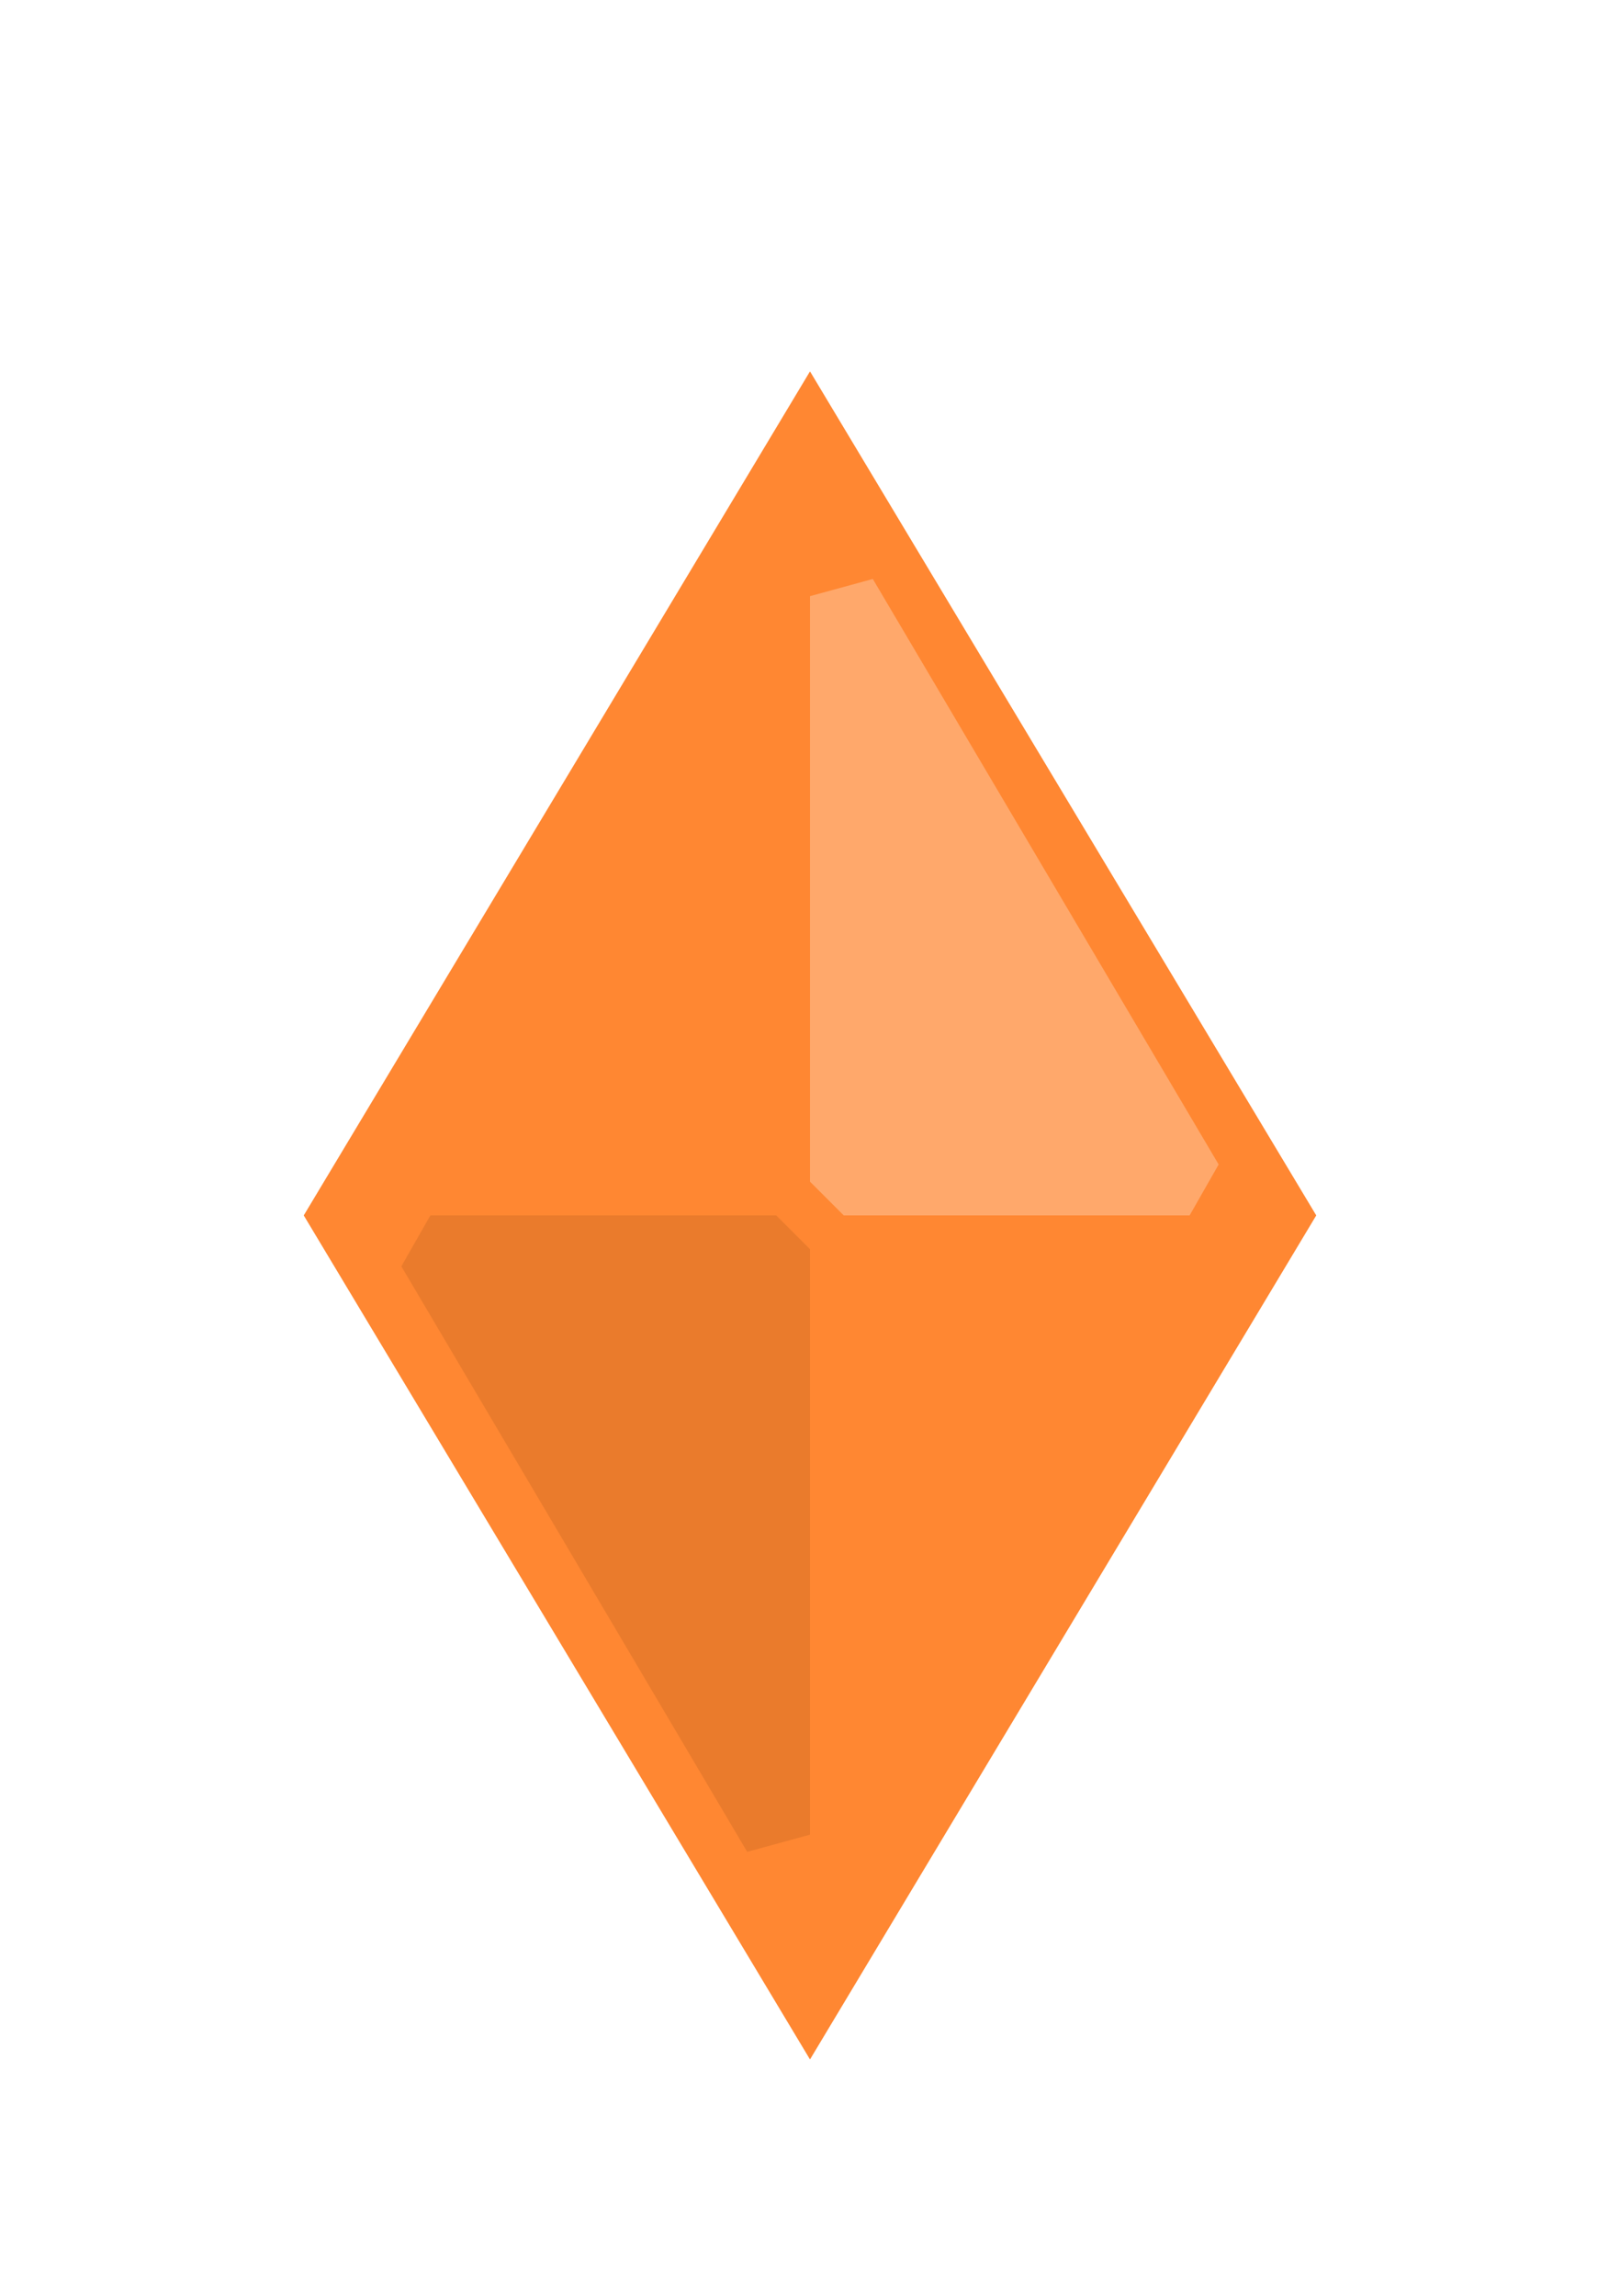
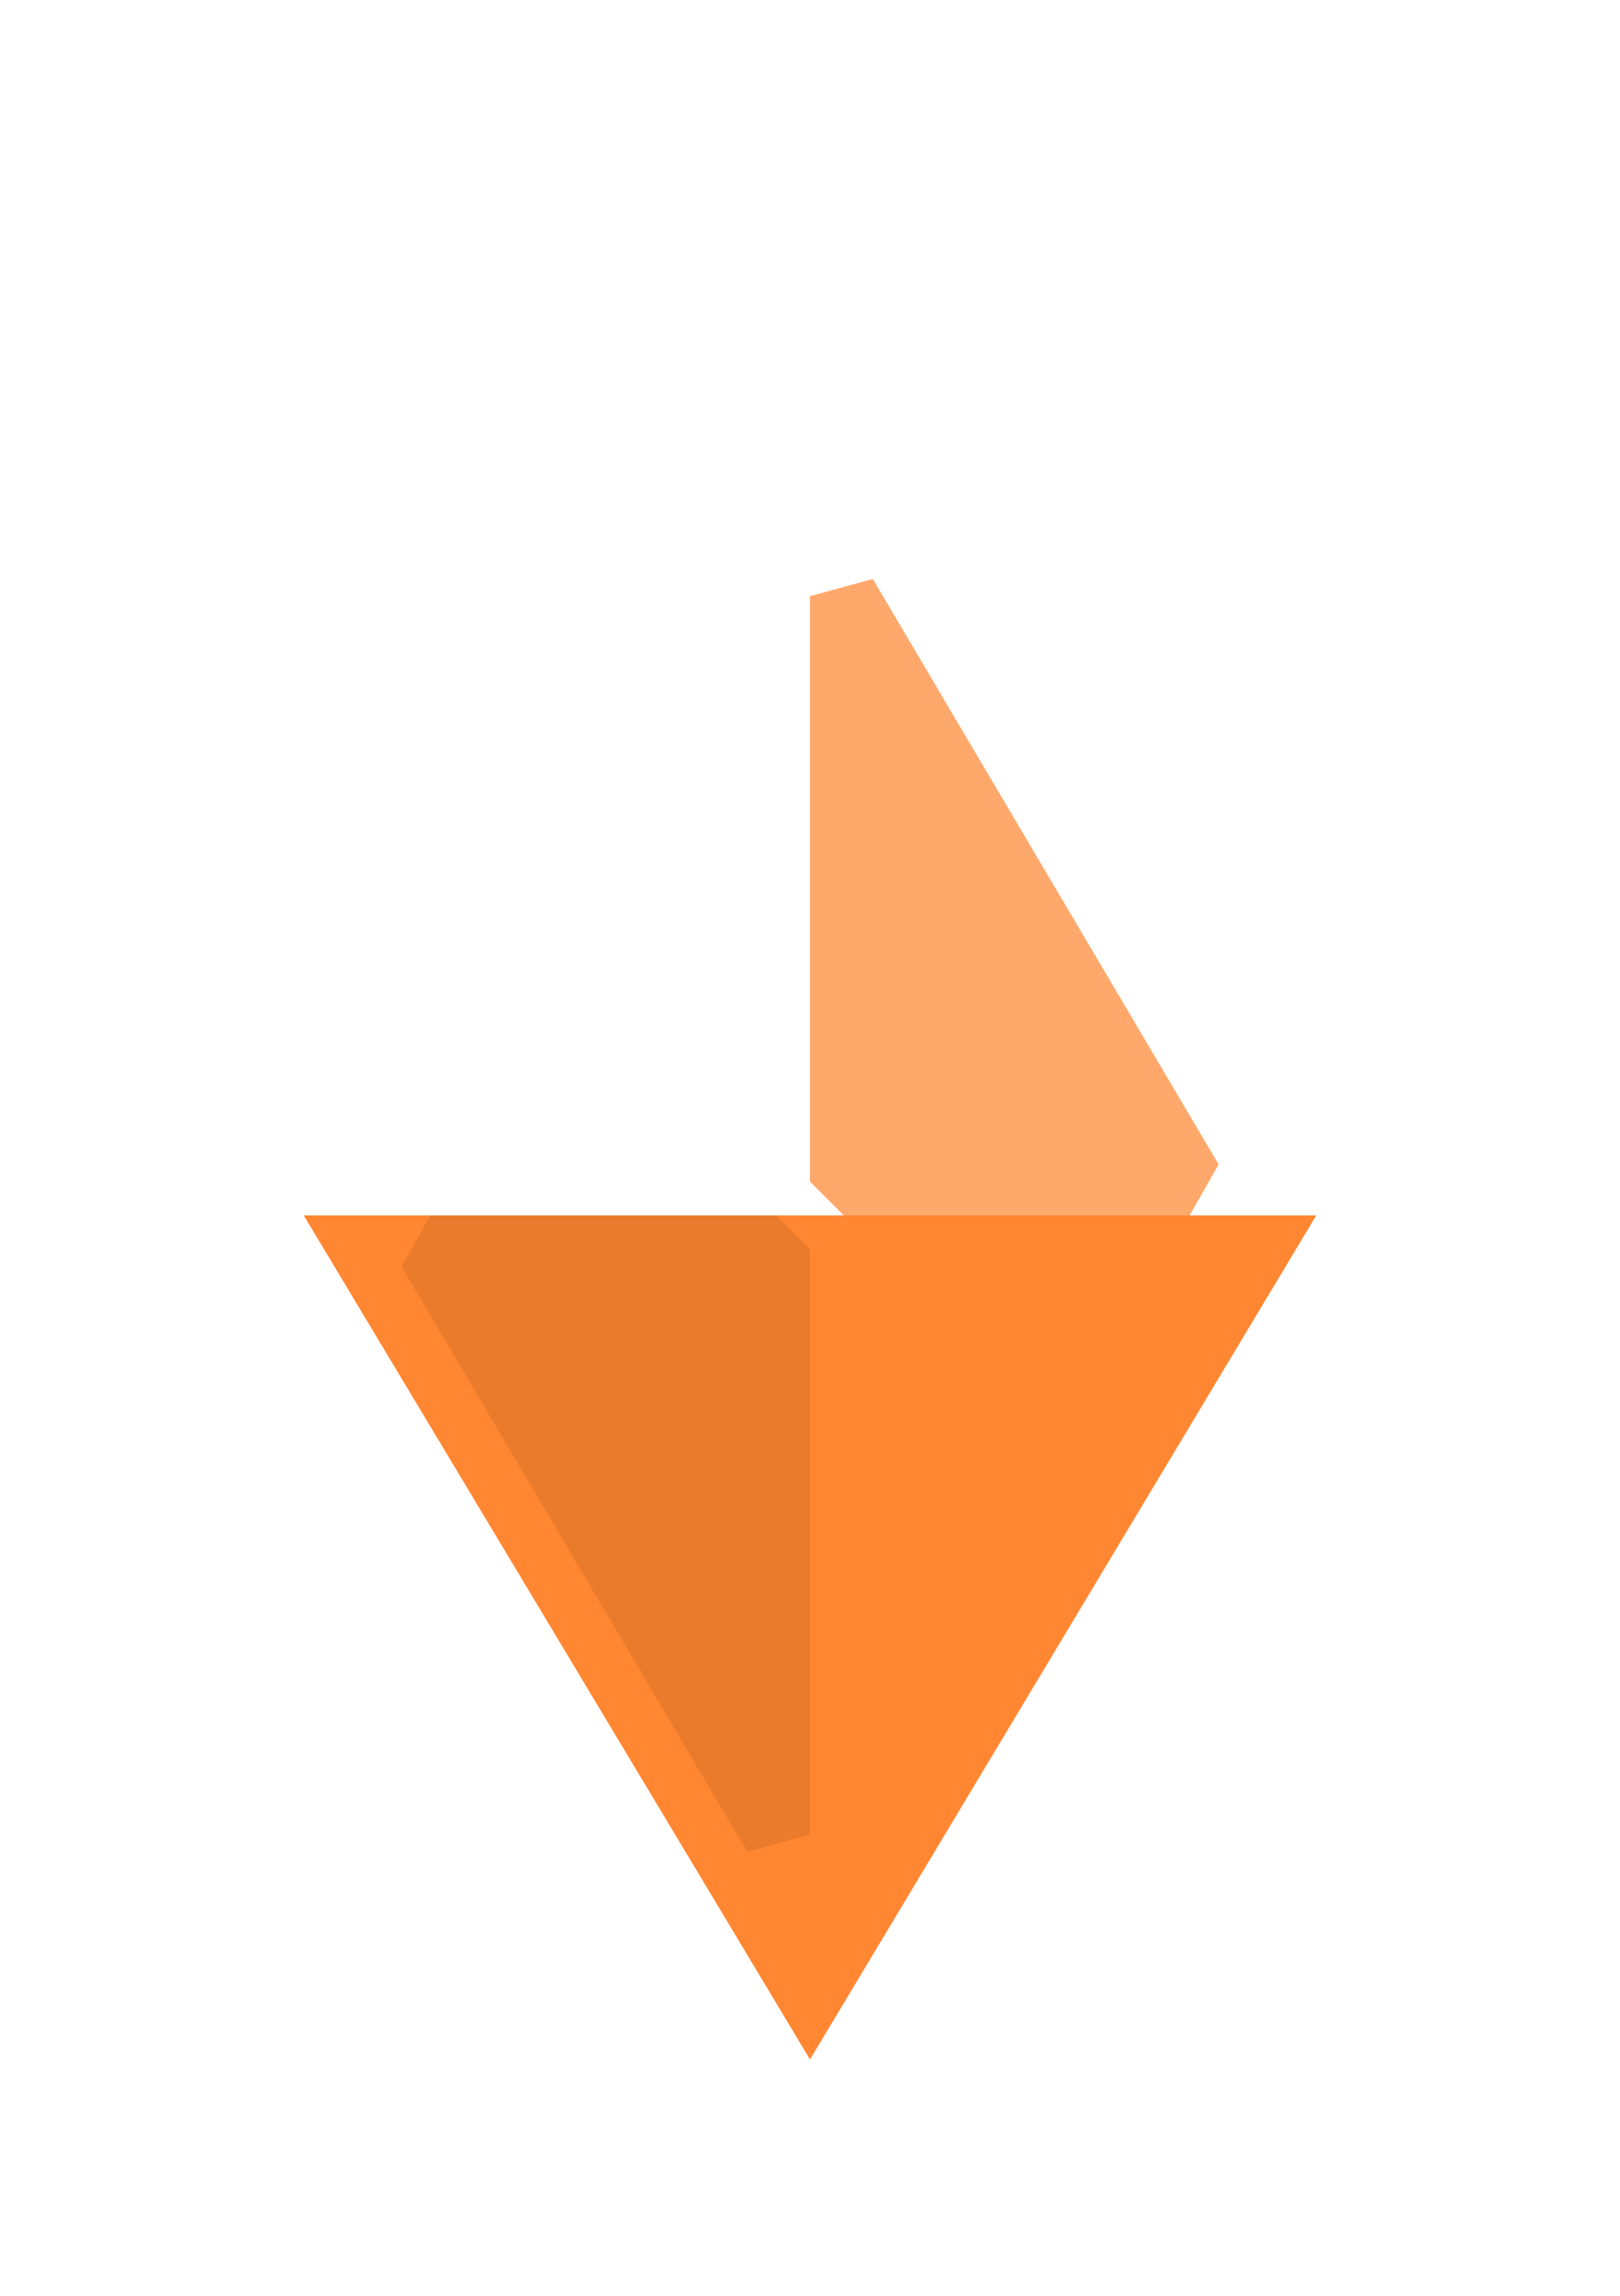
<svg xmlns="http://www.w3.org/2000/svg" width="48px" height="68px" viewBox="0 0 48 68" version="1.1">
  <title>Orange Diamond</title>
  <defs>
    <filter x="-40.0%" y="-24.0%" width="180.0%" height="148.0%" filterUnits="objectBoundingBox" id="filter-1">
      <feOffset dx="0" dy="2" in="SourceAlpha" result="shadowOffsetOuter1" />
      <feGaussianBlur stdDeviation="2" in="shadowOffsetOuter1" result="shadowBlurOuter1" />
      <feColorMatrix values="0 0 0 0 0   0 0 0 0 0   0 0 0 0 0  0 0 0 0.5 0" type="matrix" in="shadowBlurOuter1" result="shadowMatrixOuter1" />
      <feMerge>
        <feMergeNode in="shadowMatrixOuter1" />
        <feMergeNode in="SourceGraphic" />
      </feMerge>
    </filter>
  </defs>
  <g id="Page-1" stroke="none" stroke-width="1" fill="none" fill-rule="evenodd">
    <g id="Basha" transform="translate(-46, -327)" fill-rule="nonzero">
      <g id="Main-Summary" transform="translate(17, 23)">
        <g id="Orange-Diamond" filter="url(#filter-1)" transform="translate(38, 313)">
-           <path d="M15,0.972 L29.117,24.5 L0.883,24.5 L15,0.972 Z" id="Triangle" stroke="#FF8732" fill="#FF8732" />
          <path d="M29.117,25.5 L15,49.028 L0.883,25.5 L29.117,25.5 Z" id="Triangle" stroke="#FF8732" fill="#FF8732" />
          <polygon id="Path-5" fill="#FFA86B" points="15 6.658 15 24 16 25 26.248 25 27.108 23.491 16.861 6.149" />
          <polygon id="Path-5" fill="#EA7B2C" points="15 43.342 15 26 14 25 3.752 25 2.892 26.509 13.139 43.851" />
        </g>
      </g>
    </g>
  </g>
</svg>